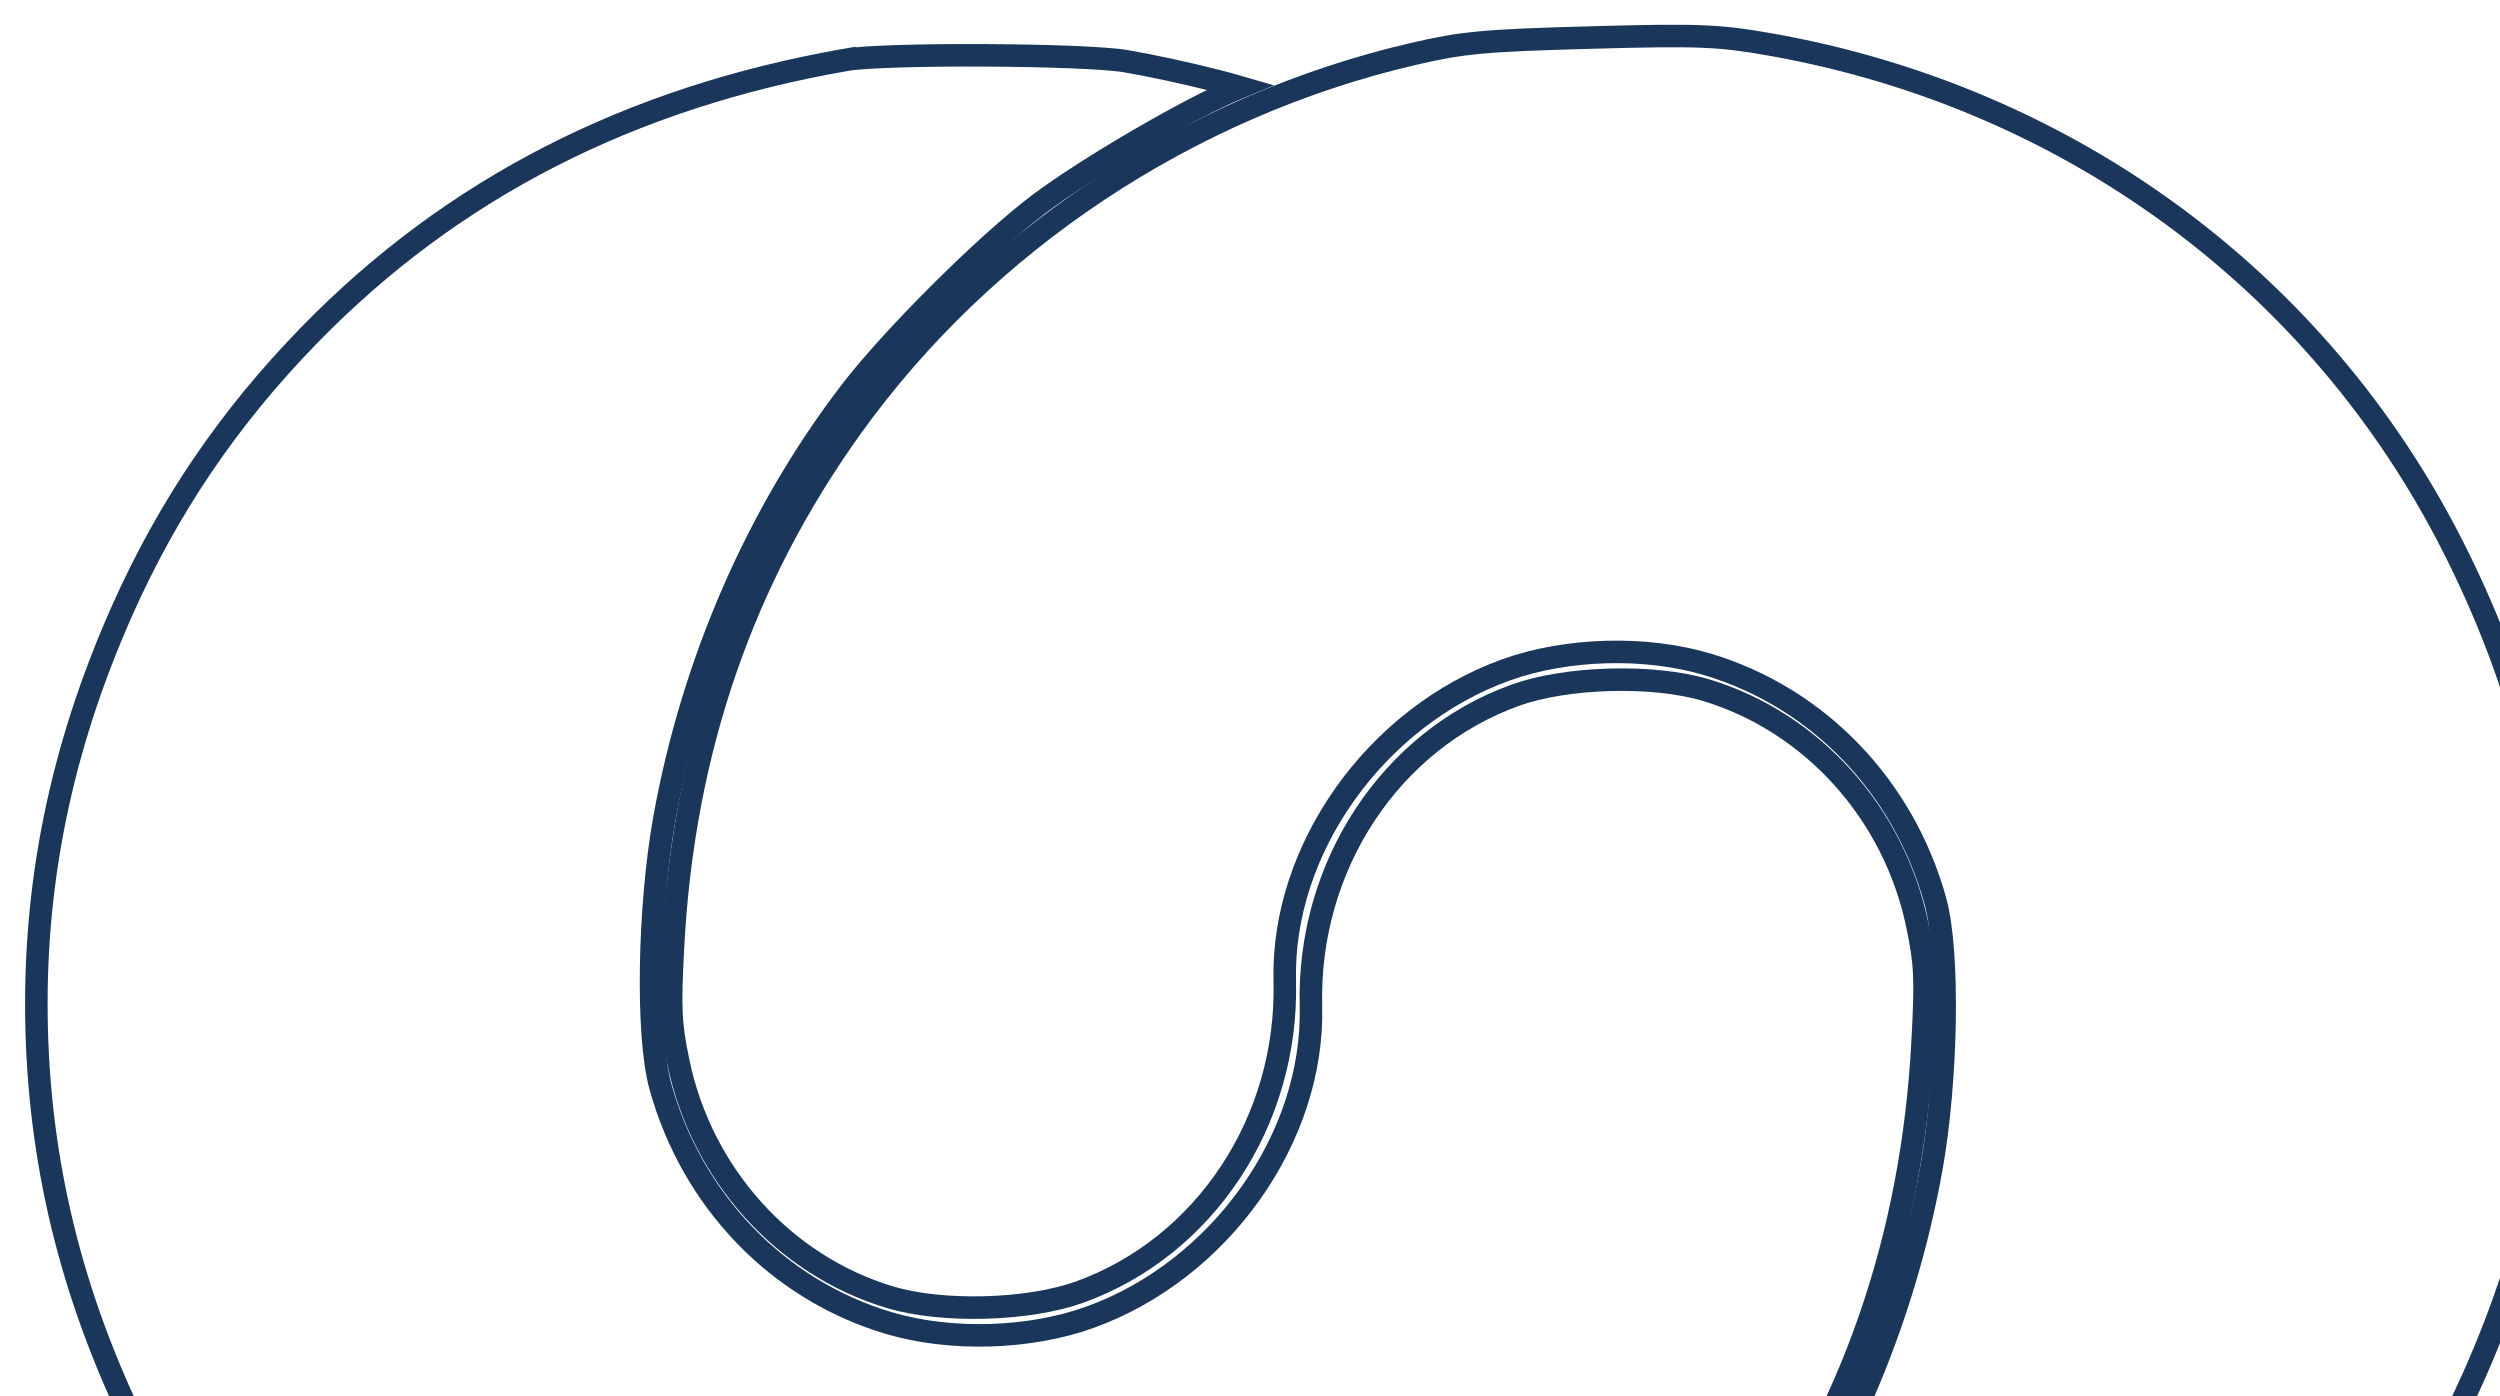
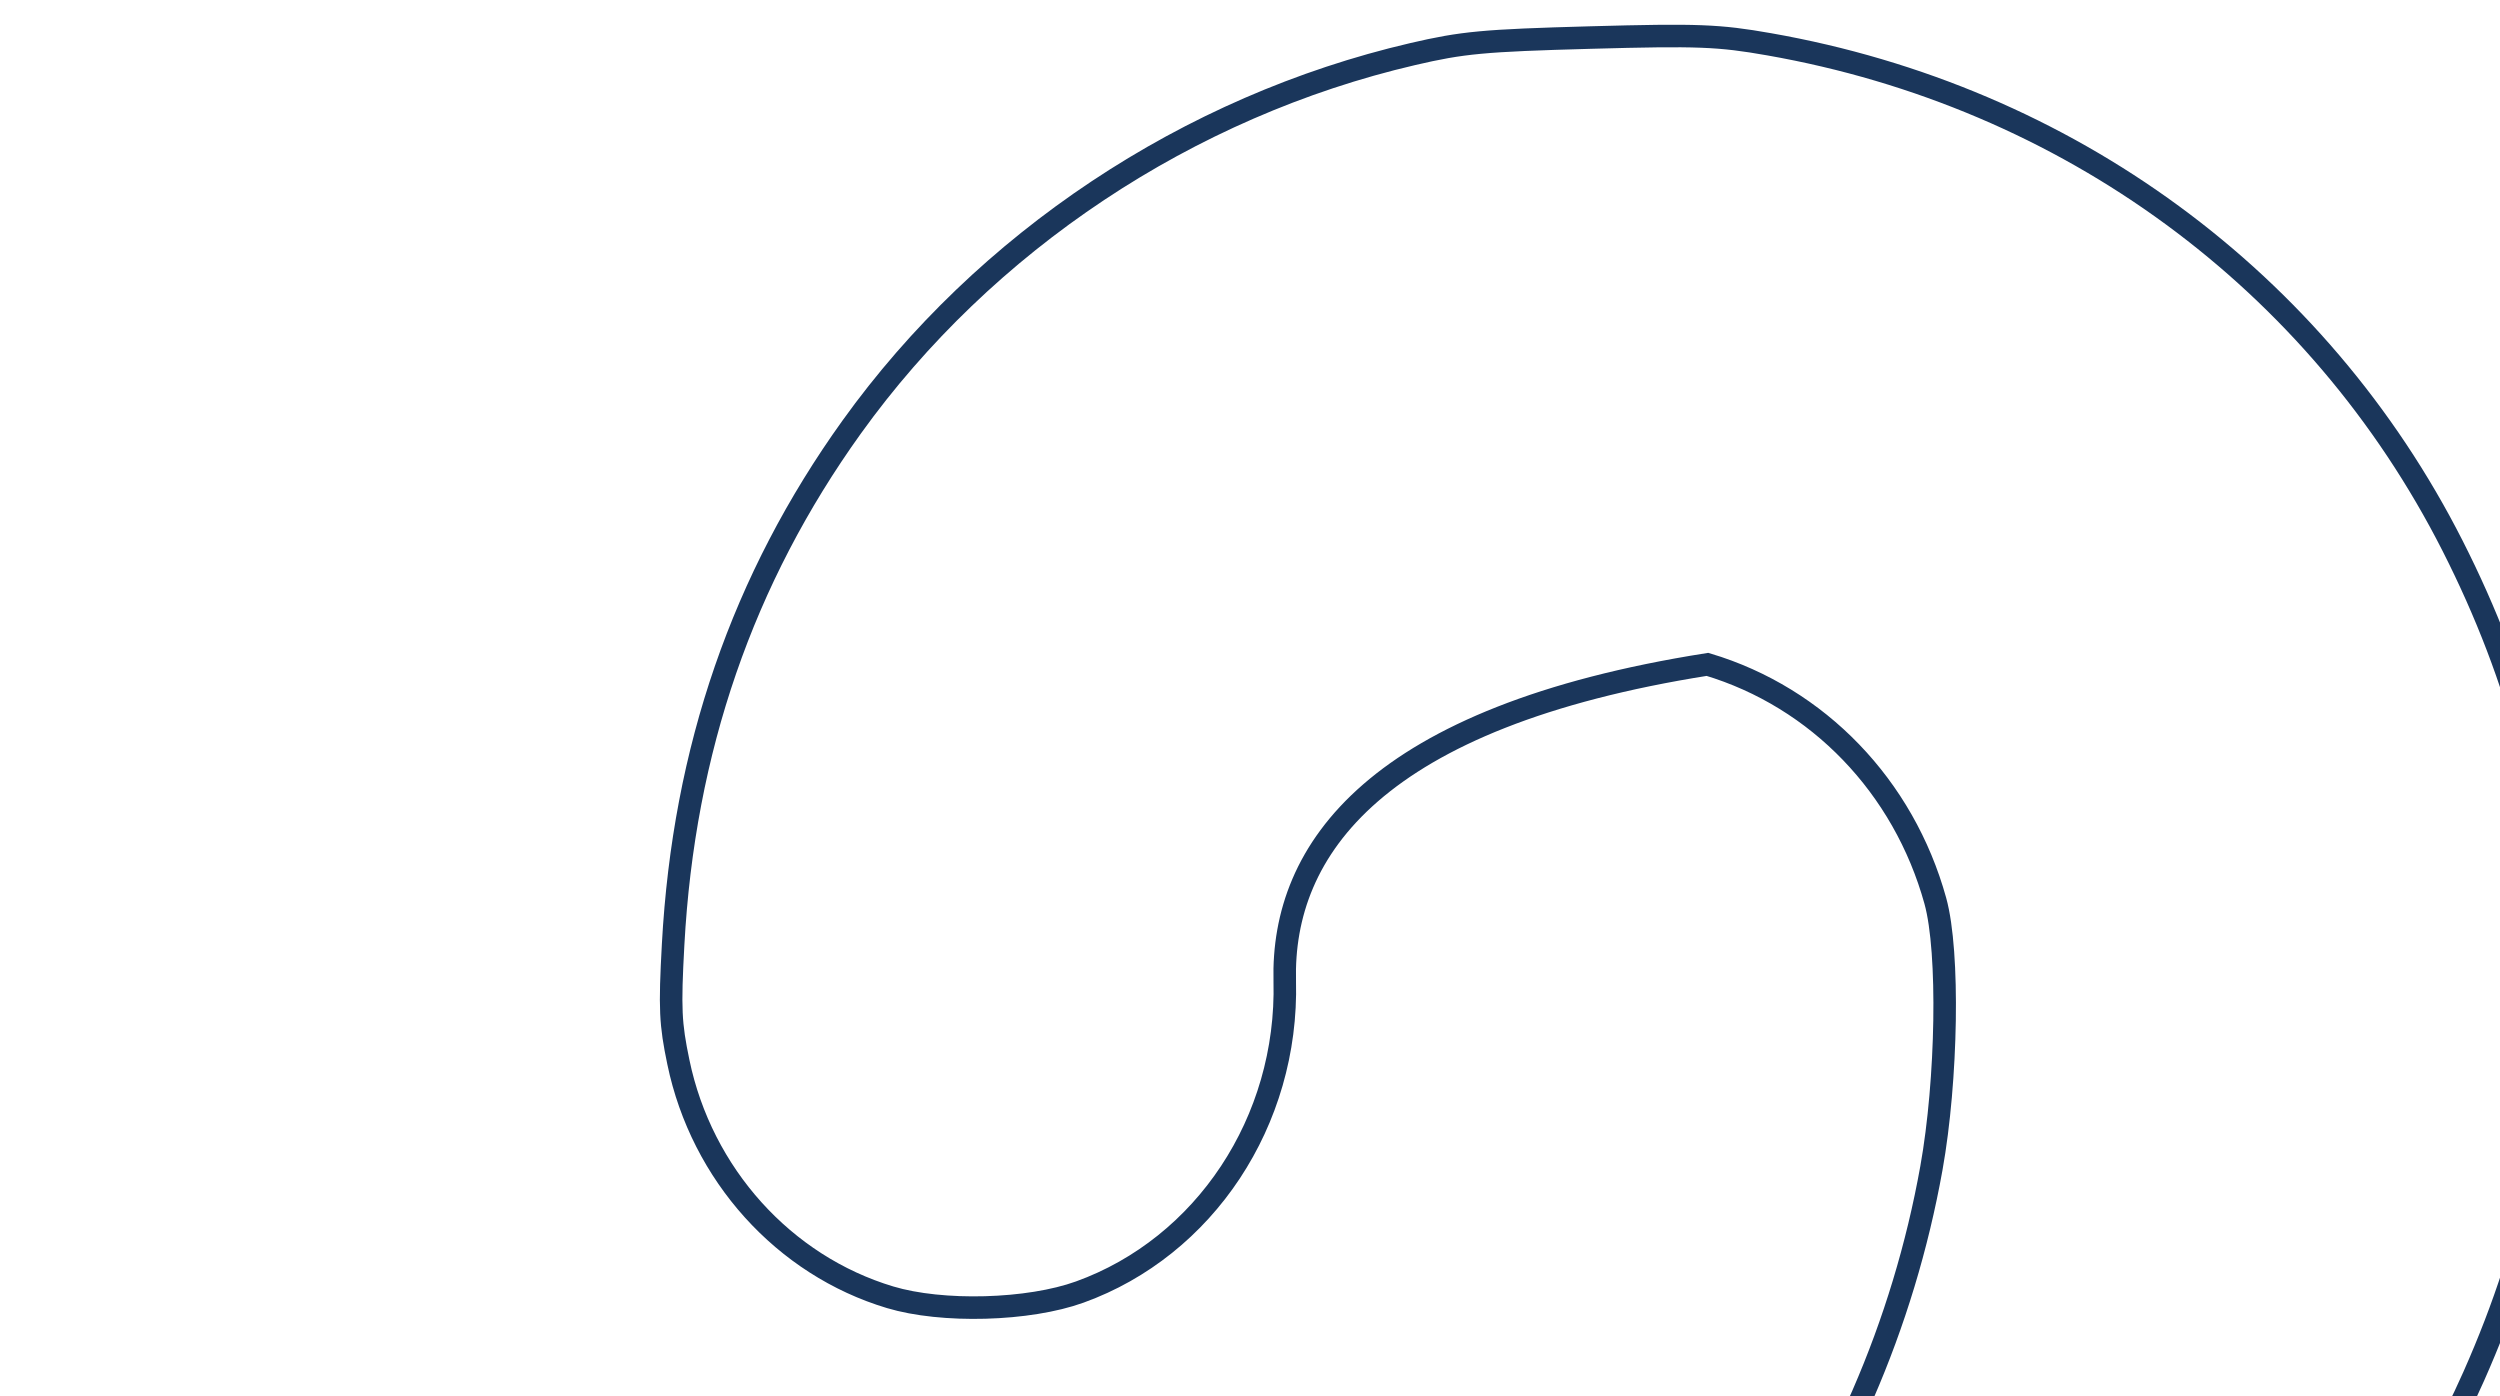
<svg xmlns="http://www.w3.org/2000/svg" width="111" height="62" viewBox="0 0 111 62" fill="none">
-   <path d="M61.29 84.662C60.87 84.555 60.492 84.453 60.178 84.361C60.214 84.346 60.25 84.331 60.287 84.316L60.288 84.316C62.381 83.467 67.036 80.752 69.151 79.151C71.525 77.356 75.657 73.234 77.504 70.821C81.633 65.425 84.511 58.806 85.755 51.862C86.106 49.898 86.303 47.497 86.338 45.318C86.372 43.155 86.247 41.147 85.928 39.996C84.522 34.919 80.722 30.969 75.811 29.498C73.072 28.678 69.559 28.774 66.865 29.744C61.094 31.822 56.894 37.7 57.043 43.564C57.202 49.787 53.484 55.368 47.941 57.367C46.817 57.773 45.295 58.01 43.746 58.052C42.196 58.095 40.664 57.942 39.521 57.599C34.805 56.184 31.155 52.141 30.12 47.159C29.765 45.451 29.731 44.792 29.887 41.931C30.356 33.296 32.981 25.698 37.815 18.961C43.722 10.73 52.755 4.723 62.722 2.402C64.935 1.887 65.851 1.798 70.625 1.667C75.395 1.535 76.319 1.574 78.547 1.966C91.807 4.296 102.91 12.446 108.892 24.228C111.915 30.183 113.458 36.166 113.621 42.55C113.784 48.935 112.549 54.995 109.834 61.107C107.787 65.715 105.076 69.707 101.509 73.365C95.177 79.859 87.3 83.902 77.676 85.581L77.761 86.074L77.676 85.581C77.281 85.65 76.431 85.704 75.31 85.738C74.204 85.772 72.868 85.785 71.527 85.778C68.822 85.765 66.162 85.673 65.279 85.521C64.023 85.305 62.499 84.969 61.29 84.662Z" stroke="#1A365B" />
-   <path d="M53.959 3.573C54.379 3.68 54.757 3.782 55.071 3.874C55.035 3.889 54.999 3.904 54.962 3.919L54.962 3.919C52.869 4.768 48.213 7.483 46.098 9.084C43.725 10.879 39.592 15.001 37.745 17.414C33.617 22.809 30.738 29.428 29.494 36.372C29.143 38.337 28.946 40.738 28.911 42.917C28.877 45.08 29.002 47.087 29.321 48.239C30.728 53.316 34.527 57.266 39.438 58.736C42.178 59.557 45.69 59.46 48.384 58.49C54.155 56.413 58.355 50.534 58.206 44.671C58.047 38.446 61.733 32.867 67.274 30.869C68.398 30.463 69.928 30.226 71.487 30.183C73.045 30.14 74.585 30.293 75.728 30.636C80.444 32.051 84.094 36.094 85.129 41.075C85.484 42.784 85.518 43.443 85.362 46.303C84.893 54.938 82.268 62.537 77.434 69.274C71.528 77.505 62.494 83.512 52.527 85.833C50.314 86.348 49.398 86.437 44.624 86.568C39.854 86.699 38.93 86.661 36.702 86.269C23.442 83.939 12.339 75.789 6.357 64.007C3.334 58.052 1.791 52.069 1.628 45.684C1.465 39.3 2.7 33.24 5.415 27.128C7.462 22.52 10.173 18.528 13.74 14.87C20.072 8.376 27.949 4.333 37.573 2.654L37.488 2.161L37.573 2.654C37.968 2.585 38.818 2.531 39.939 2.497C41.045 2.463 42.381 2.45 43.722 2.457C46.427 2.47 49.087 2.562 49.97 2.714C51.226 2.93 52.75 3.266 53.959 3.573Z" stroke="#1A365B" />
+   <path d="M61.29 84.662C60.87 84.555 60.492 84.453 60.178 84.361C60.214 84.346 60.25 84.331 60.287 84.316L60.288 84.316C62.381 83.467 67.036 80.752 69.151 79.151C71.525 77.356 75.657 73.234 77.504 70.821C81.633 65.425 84.511 58.806 85.755 51.862C86.106 49.898 86.303 47.497 86.338 45.318C86.372 43.155 86.247 41.147 85.928 39.996C84.522 34.919 80.722 30.969 75.811 29.498C61.094 31.822 56.894 37.7 57.043 43.564C57.202 49.787 53.484 55.368 47.941 57.367C46.817 57.773 45.295 58.01 43.746 58.052C42.196 58.095 40.664 57.942 39.521 57.599C34.805 56.184 31.155 52.141 30.12 47.159C29.765 45.451 29.731 44.792 29.887 41.931C30.356 33.296 32.981 25.698 37.815 18.961C43.722 10.73 52.755 4.723 62.722 2.402C64.935 1.887 65.851 1.798 70.625 1.667C75.395 1.535 76.319 1.574 78.547 1.966C91.807 4.296 102.91 12.446 108.892 24.228C111.915 30.183 113.458 36.166 113.621 42.55C113.784 48.935 112.549 54.995 109.834 61.107C107.787 65.715 105.076 69.707 101.509 73.365C95.177 79.859 87.3 83.902 77.676 85.581L77.761 86.074L77.676 85.581C77.281 85.65 76.431 85.704 75.31 85.738C74.204 85.772 72.868 85.785 71.527 85.778C68.822 85.765 66.162 85.673 65.279 85.521C64.023 85.305 62.499 84.969 61.29 84.662Z" stroke="#1A365B" />
</svg>